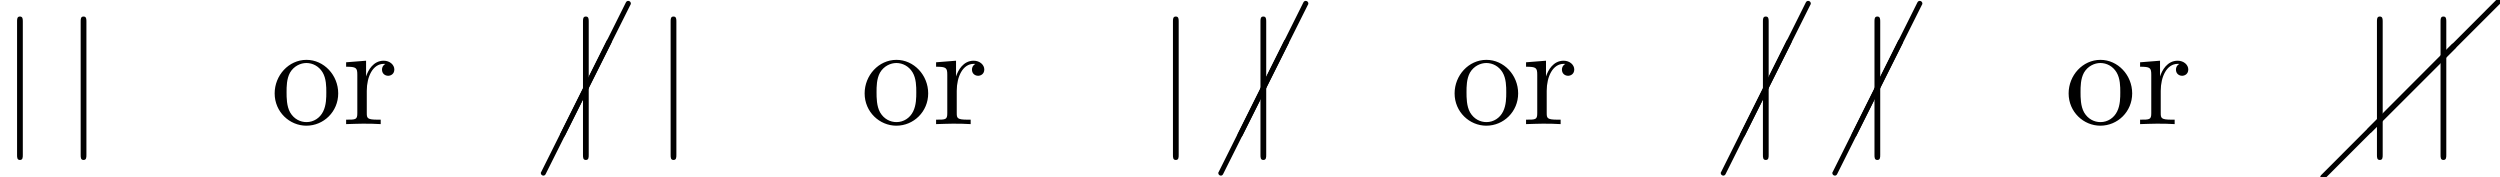
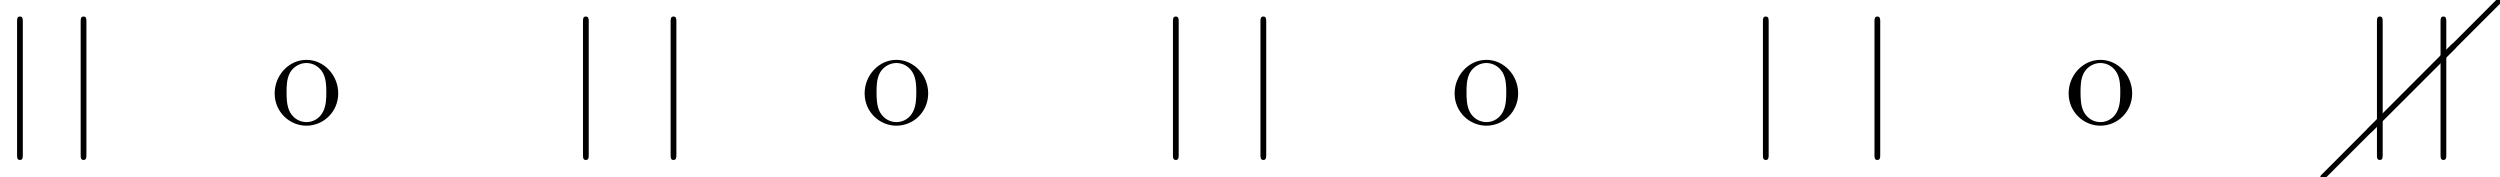
<svg xmlns="http://www.w3.org/2000/svg" xmlns:xlink="http://www.w3.org/1999/xlink" height="13.462pt" version="1.1" viewBox="139.429 72.852 190.126 13.462" width="190.126pt">
  <defs>
    <path d="M1.735 -7.789C1.735 -7.985 1.735 -8.182 1.516 -8.182S1.298 -7.985 1.298 -7.789V2.335C1.298 2.531 1.298 2.727 1.516 2.727S1.735 2.531 1.735 2.335V-7.789Z" id="g0-106" />
    <path d="M10.102 -9.813C10.132 -9.853 10.162 -9.903 10.162 -9.963C10.162 -10.072 10.072 -10.162 9.963 -10.162C9.903 -10.162 9.853 -10.132 9.813 -10.102L-0.139 -0.139C-0.169 -0.1 -0.199 -0.05 -0.199 0C-0.199 0.11 -0.11 0.199 0 0.199C0.05 0.199 0.1 0.169 0.139 0.139L10.102 -9.813Z" id="g2-0" />
-     <path d="M5.151 -9.873C5.171 -9.893 5.181 -9.923 5.181 -9.963C5.181 -10.072 5.091 -10.162 4.981 -10.162C4.902 -10.162 4.832 -10.112 4.802 -10.042L-0.169 -0.08C-0.189 -0.06 -0.199 -0.03 -0.199 0C-0.199 0.11 -0.11 0.199 0 0.199C0.07 0.199 0.139 0.149 0.169 0.08L5.151 -9.873Z" id="g2-1" />
-     <path d="M5.138 -2.335C5.138 -3.731 4.047 -4.887 2.727 -4.887C1.364 -4.887 0.305 -3.698 0.305 -2.335C0.305 -0.927 1.44 0.12 2.716 0.12C4.036 0.12 5.138 -0.949 5.138 -2.335ZM2.727 -0.153C2.258 -0.153 1.778 -0.382 1.484 -0.884C1.211 -1.364 1.211 -2.029 1.211 -2.422C1.211 -2.847 1.211 -3.436 1.473 -3.916C1.767 -4.418 2.28 -4.647 2.716 -4.647C3.196 -4.647 3.665 -4.407 3.949 -3.938S4.233 -2.836 4.233 -2.422C4.233 -2.029 4.233 -1.44 3.993 -0.96C3.753 -0.469 3.273 -0.153 2.727 -0.153Z" id="g1-111" />
-     <path d="M1.822 -3.622V-4.822L0.305 -4.702V-4.364C1.069 -4.364 1.156 -4.287 1.156 -3.753V-0.829C1.156 -0.338 1.036 -0.338 0.305 -0.338V0C0.731 -0.011 1.244 -0.033 1.549 -0.033C1.985 -0.033 2.498 -0.033 2.935 0V-0.338H2.705C1.898 -0.338 1.876 -0.458 1.876 -0.851V-2.531C1.876 -3.611 2.335 -4.582 3.164 -4.582C3.24 -4.582 3.262 -4.582 3.284 -4.571C3.251 -4.56 3.033 -4.429 3.033 -4.145C3.033 -3.84 3.262 -3.676 3.502 -3.676C3.698 -3.676 3.971 -3.807 3.971 -4.156S3.633 -4.822 3.164 -4.822C2.367 -4.822 1.975 -4.091 1.822 -3.622Z" id="g1-114" />
+     <path d="M5.138 -2.335C5.138 -3.731 4.047 -4.887 2.727 -4.887C1.364 -4.887 0.305 -3.698 0.305 -2.335C0.305 -0.927 1.44 0.12 2.716 0.12C4.036 0.12 5.138 -0.949 5.138 -2.335ZM2.727 -0.153C2.258 -0.153 1.778 -0.382 1.484 -0.884C1.211 -1.364 1.211 -2.029 1.211 -2.422C1.211 -2.847 1.211 -3.436 1.473 -3.916C1.767 -4.418 2.28 -4.647 2.716 -4.647C3.196 -4.647 3.665 -4.407 3.949 -3.938S4.233 -2.836 4.233 -2.422C4.233 -2.029 4.233 -1.44 3.993 -0.96C3.753 -0.469 3.273 -0.153 2.727 -0.153" id="g1-111" />
  </defs>
  <g id="page1">
    <use x="139.429" xlink:href="#g0-106" y="82.291" />
    <use x="144.266" xlink:href="#g0-106" y="82.291" />
    <use x="160.012" xlink:href="#g1-111" y="82.291" />
    <use x="165.447" xlink:href="#g1-114" y="82.291" />
    <use x="180.757" xlink:href="#g2-1" y="86.01" />
    <use x="182.226" xlink:href="#g2-1" y="83.081" />
    <use x="182.467" xlink:href="#g0-106" y="82.291" />
    <use x="189.133" xlink:href="#g0-106" y="82.291" />
    <use x="204.88" xlink:href="#g1-111" y="82.291" />
    <use x="210.314" xlink:href="#g1-114" y="82.291" />
    <use x="227.334" xlink:href="#g0-106" y="82.291" />
    <use x="232.279" xlink:href="#g2-1" y="86.01" />
    <use x="233.749" xlink:href="#g2-1" y="83.081" />
    <use x="233.99" xlink:href="#g0-106" y="82.291" />
    <use x="249.747" xlink:href="#g1-111" y="82.291" />
    <use x="255.181" xlink:href="#g1-114" y="82.291" />
    <use x="270.491" xlink:href="#g2-1" y="86.01" />
    <use x="271.961" xlink:href="#g2-1" y="83.081" />
    <use x="272.202" xlink:href="#g0-106" y="82.291" />
    <use x="278.976" xlink:href="#g2-1" y="86.01" />
    <use x="280.446" xlink:href="#g2-1" y="83.081" />
    <use x="280.686" xlink:href="#g0-106" y="82.291" />
    <use x="296.444" xlink:href="#g1-111" y="82.291" />
    <use x="301.878" xlink:href="#g1-114" y="82.291" />
    <use x="316.084" xlink:href="#g2-0" y="86.314" />
    <use x="319.629" xlink:href="#g2-0" y="82.777" />
    <use x="318.899" xlink:href="#g0-106" y="82.291" />
    <use x="323.736" xlink:href="#g0-106" y="82.291" />
  </g>
</svg>